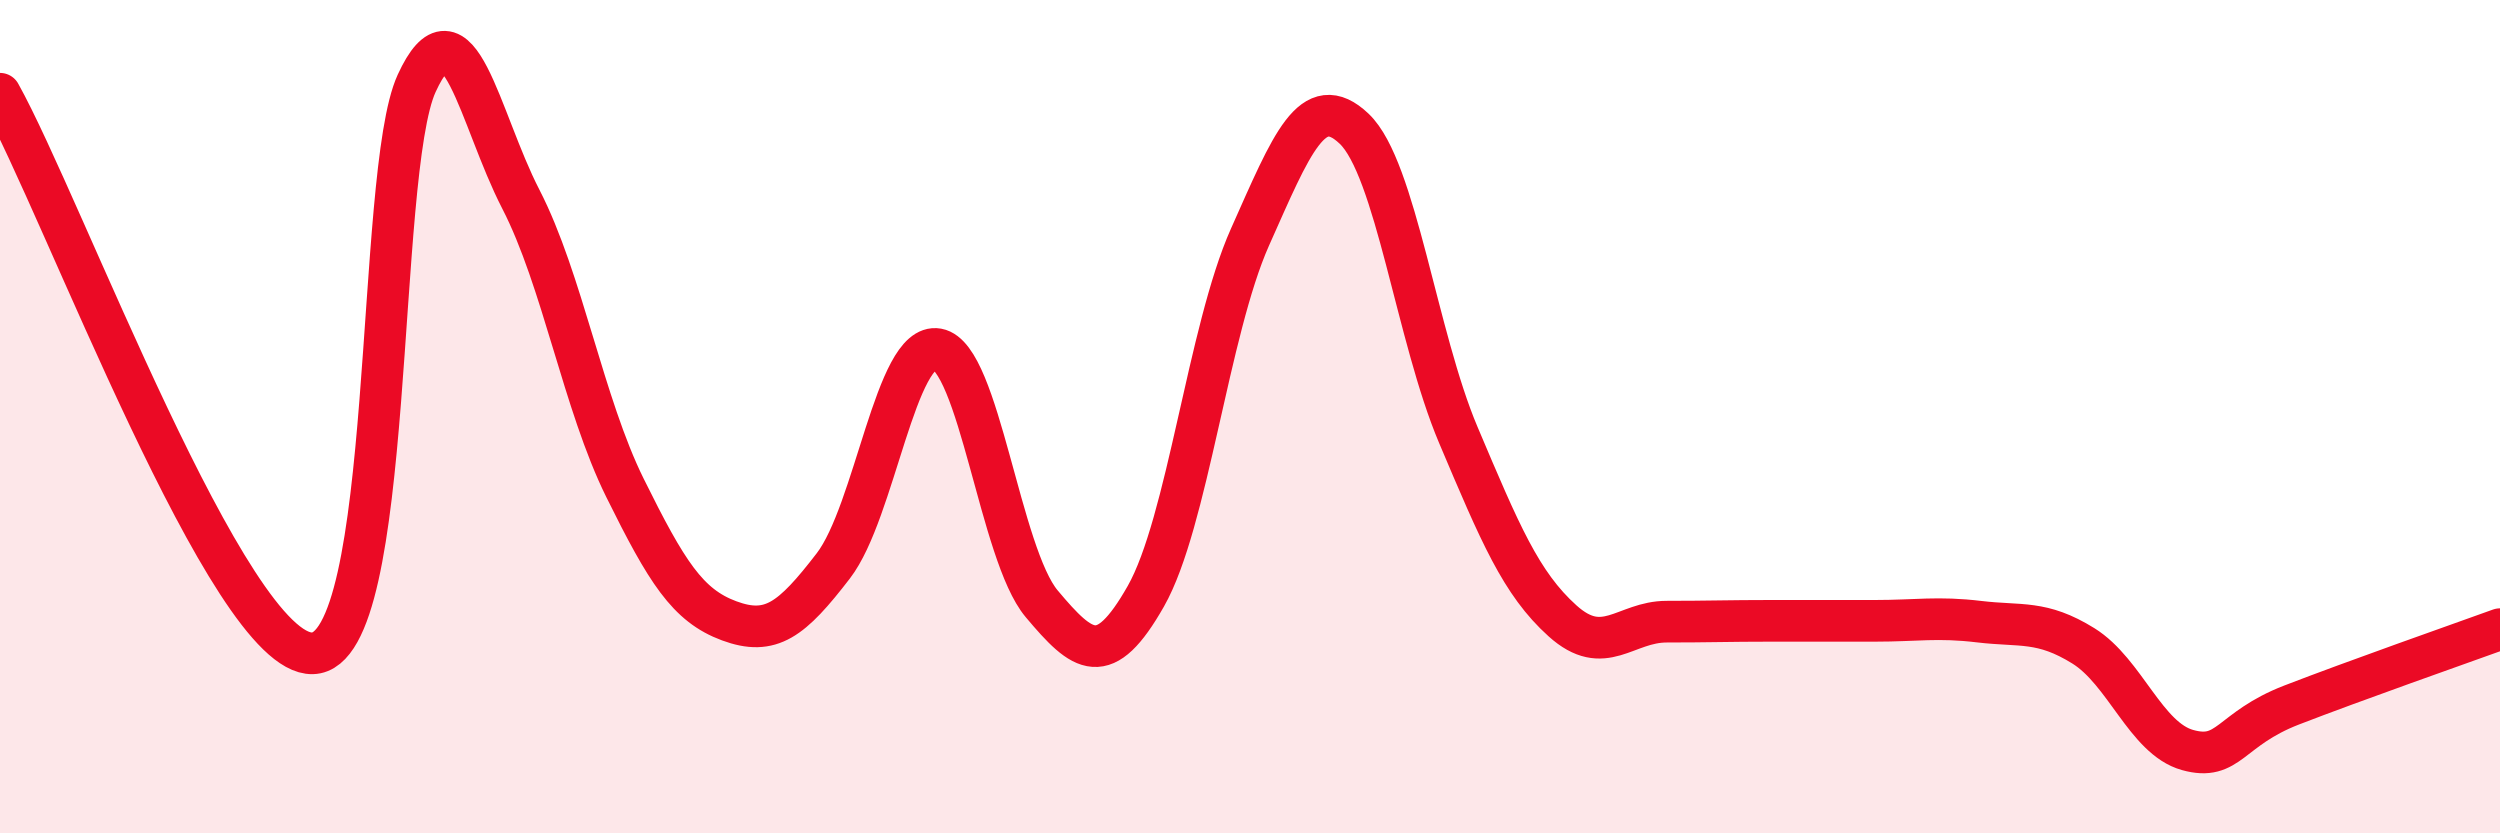
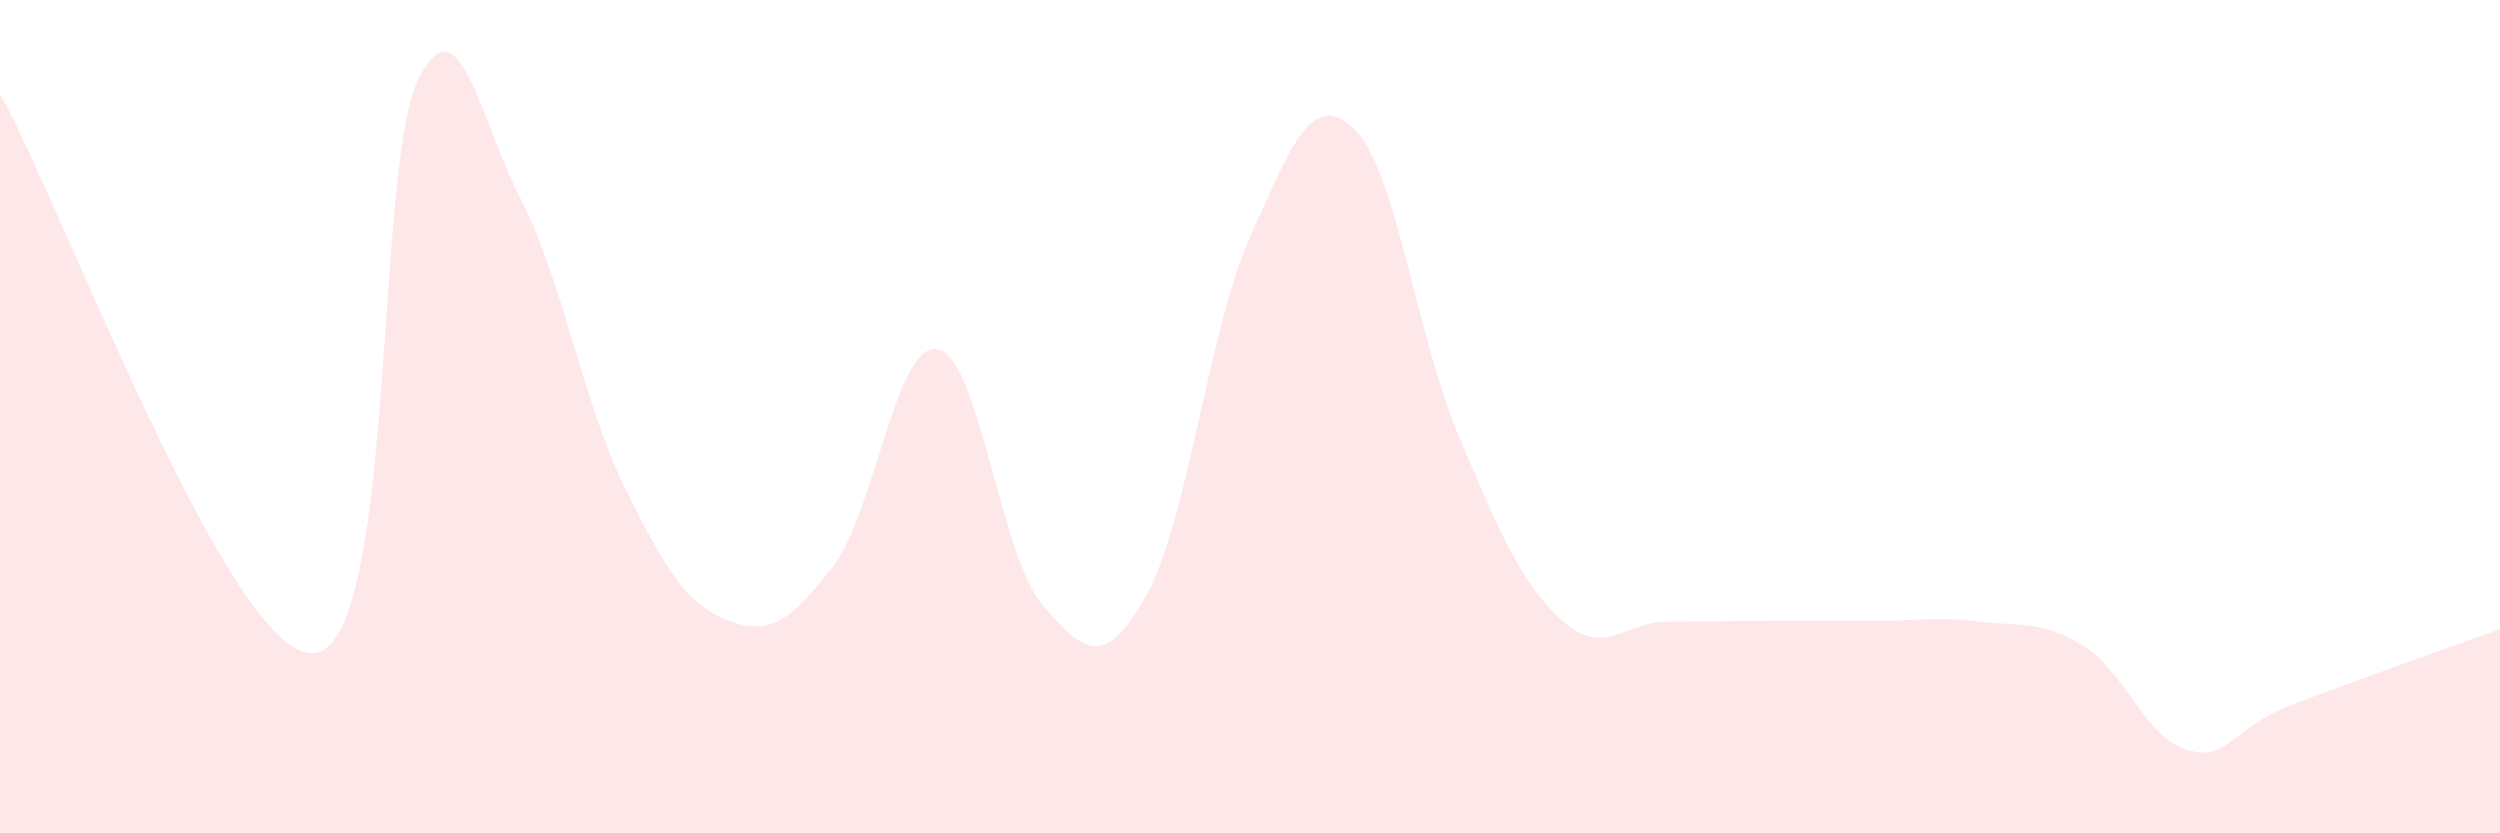
<svg xmlns="http://www.w3.org/2000/svg" width="60" height="20" viewBox="0 0 60 20">
  <path d="M 0,2.25 C 1.5,4.94 5.5,15.73 7.5,15.68 C 9.5,15.63 9,4.18 10,2 C 11,-0.18 11.5,2.84 12.5,4.78 C 13.5,6.72 14,9.69 15,11.71 C 16,13.73 16.5,14.53 17.5,14.9 C 18.5,15.27 19,14.88 20,13.58 C 21,12.28 21.5,8.2 22.5,8.38 C 23.5,8.56 24,13.3 25,14.49 C 26,15.68 26.5,16.07 27.5,14.31 C 28.5,12.55 29,7.93 30,5.69 C 31,3.45 31.5,2.14 32.5,3.09 C 33.5,4.04 34,8.08 35,10.44 C 36,12.8 36.5,14 37.5,14.9 C 38.5,15.8 39,14.92 40,14.92 C 41,14.92 41.5,14.9 42.5,14.9 C 43.5,14.9 44,14.9 45,14.9 C 46,14.9 46.5,14.8 47.5,14.92 C 48.5,15.04 49,14.88 50,15.5 C 51,16.12 51.5,17.72 52.5,18 C 53.5,18.28 53.5,17.5 55,16.92 C 56.5,16.34 59,15.46 60,15.1L60 20L0 20Z" fill="#EB0A25" opacity="0.1" stroke-linecap="round" stroke-linejoin="round" />
-   <path d="M 0,2.25 C 1.5,4.94 5.5,15.73 7.5,15.68 C 9.5,15.63 9,4.18 10,2 C 11,-0.18 11.5,2.84 12.5,4.78 C 13.5,6.72 14,9.69 15,11.71 C 16,13.73 16.5,14.53 17.5,14.9 C 18.5,15.27 19,14.88 20,13.58 C 21,12.28 21.5,8.2 22.5,8.38 C 23.5,8.56 24,13.3 25,14.49 C 26,15.68 26.5,16.07 27.5,14.31 C 28.5,12.55 29,7.93 30,5.69 C 31,3.45 31.5,2.14 32.5,3.09 C 33.5,4.04 34,8.08 35,10.44 C 36,12.8 36.5,14 37.5,14.9 C 38.5,15.8 39,14.92 40,14.92 C 41,14.92 41.5,14.9 42.5,14.9 C 43.5,14.9 44,14.9 45,14.9 C 46,14.9 46.5,14.8 47.5,14.92 C 48.5,15.04 49,14.88 50,15.5 C 51,16.12 51.5,17.72 52.5,18 C 53.5,18.28 53.5,17.5 55,16.92 C 56.5,16.34 59,15.46 60,15.1" stroke="#EB0A25" stroke-width="1" fill="none" stroke-linecap="round" stroke-linejoin="round" />
</svg>